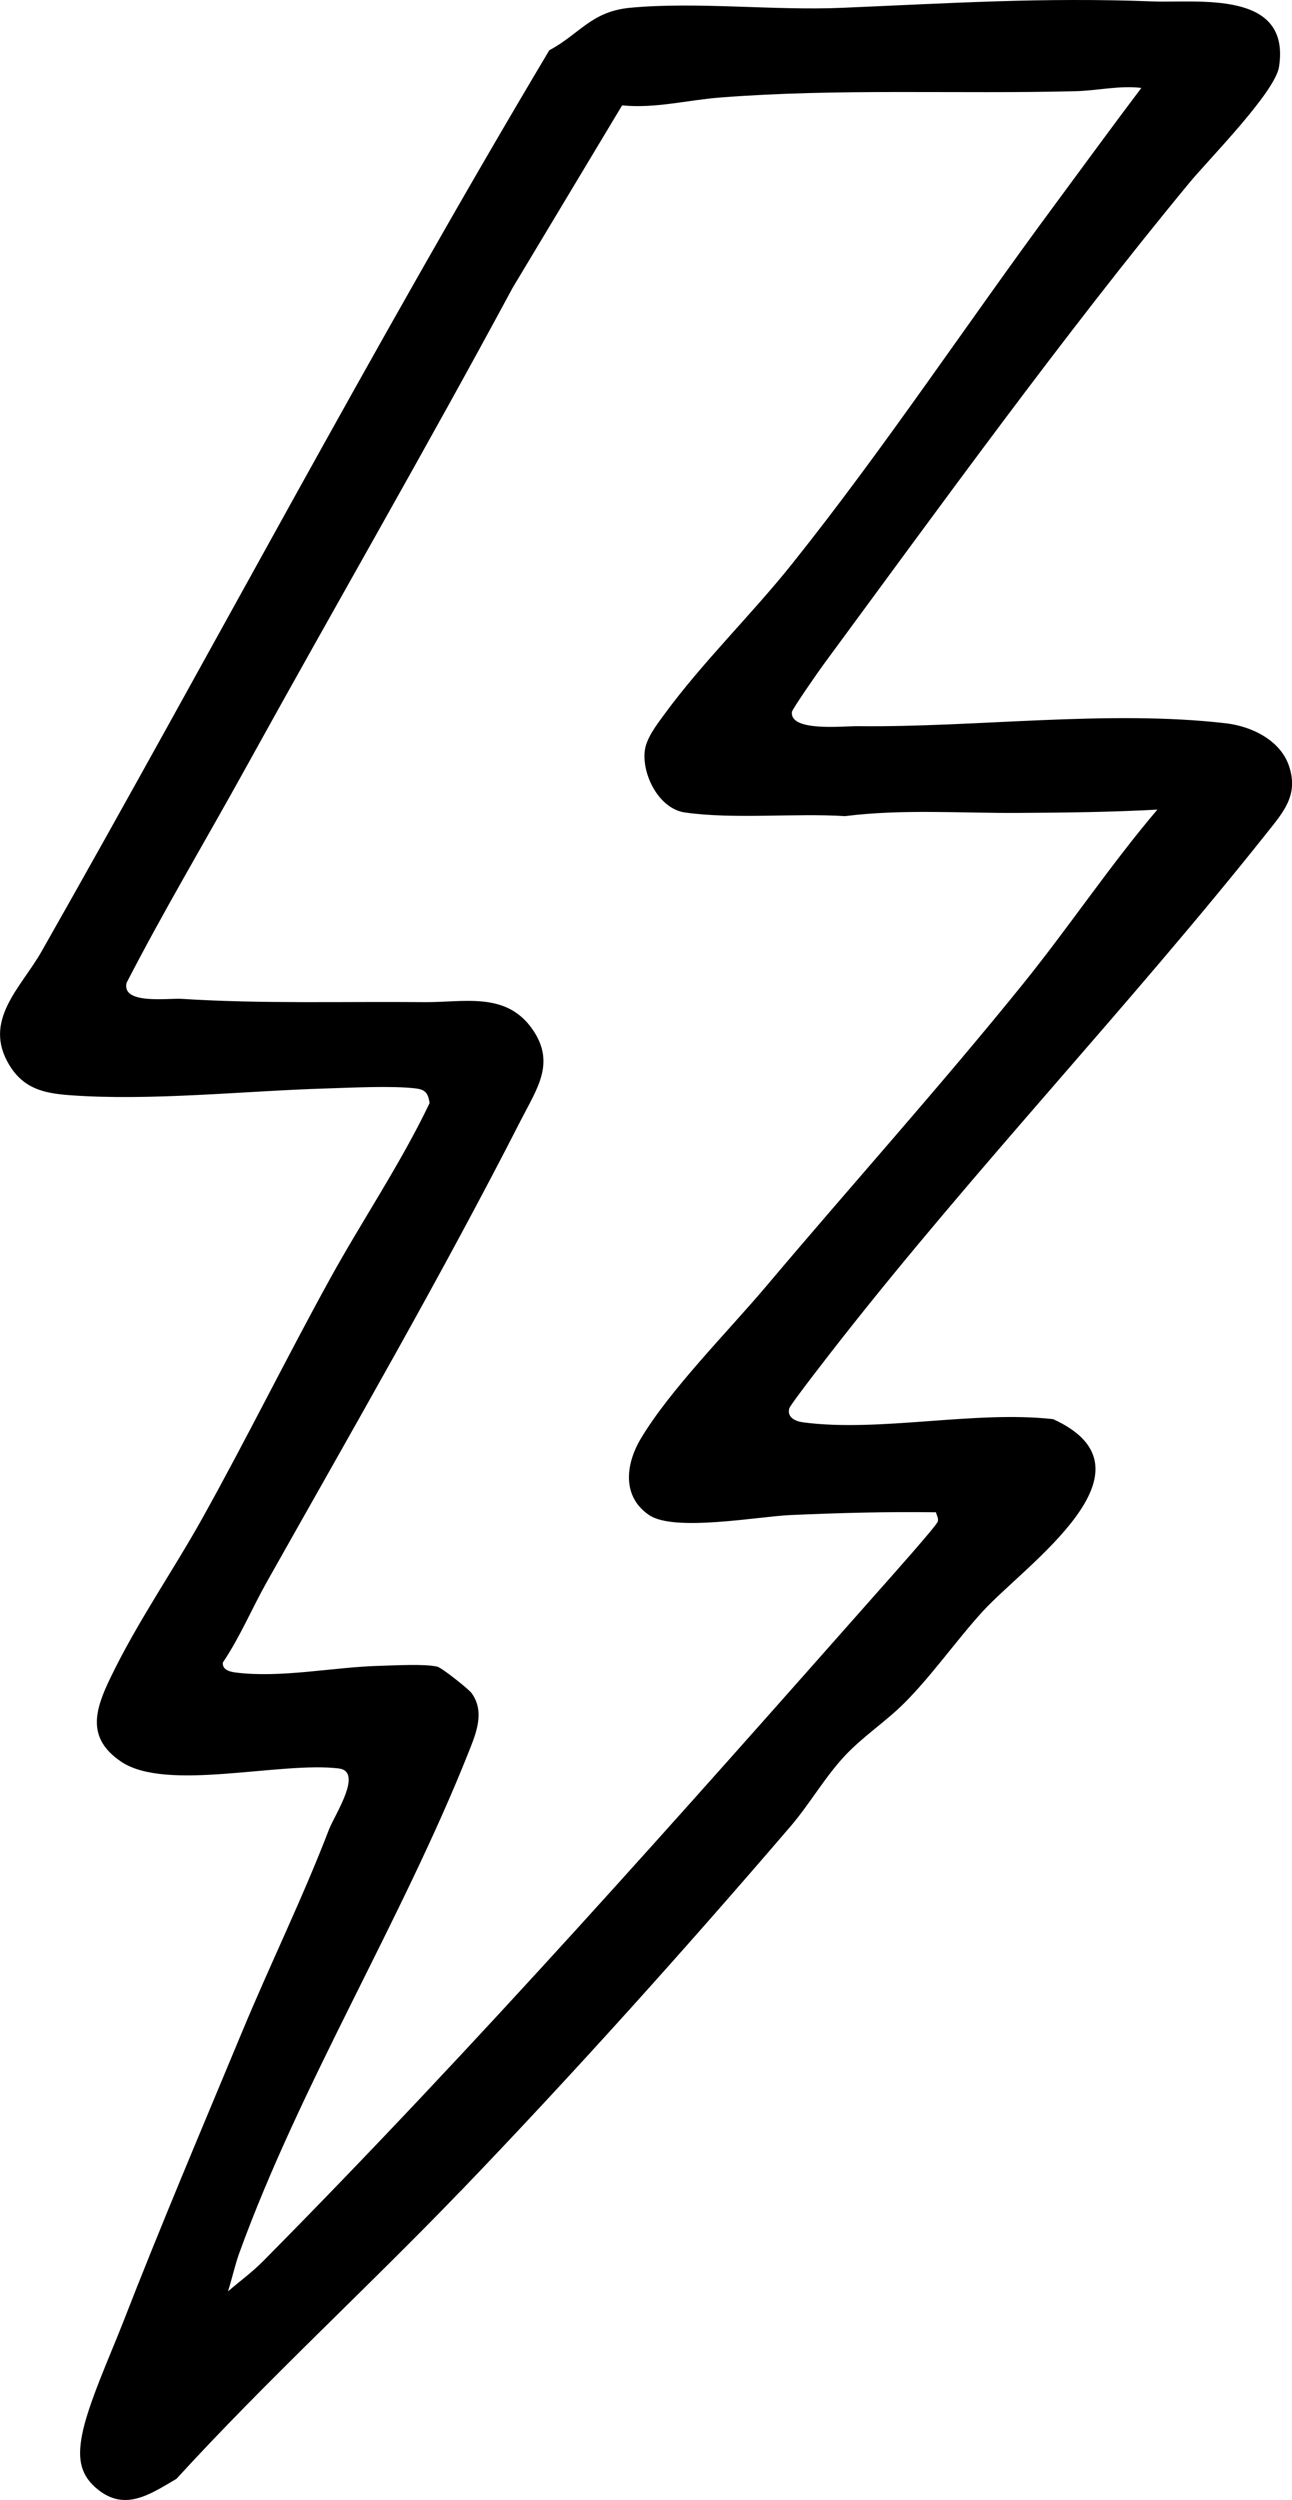
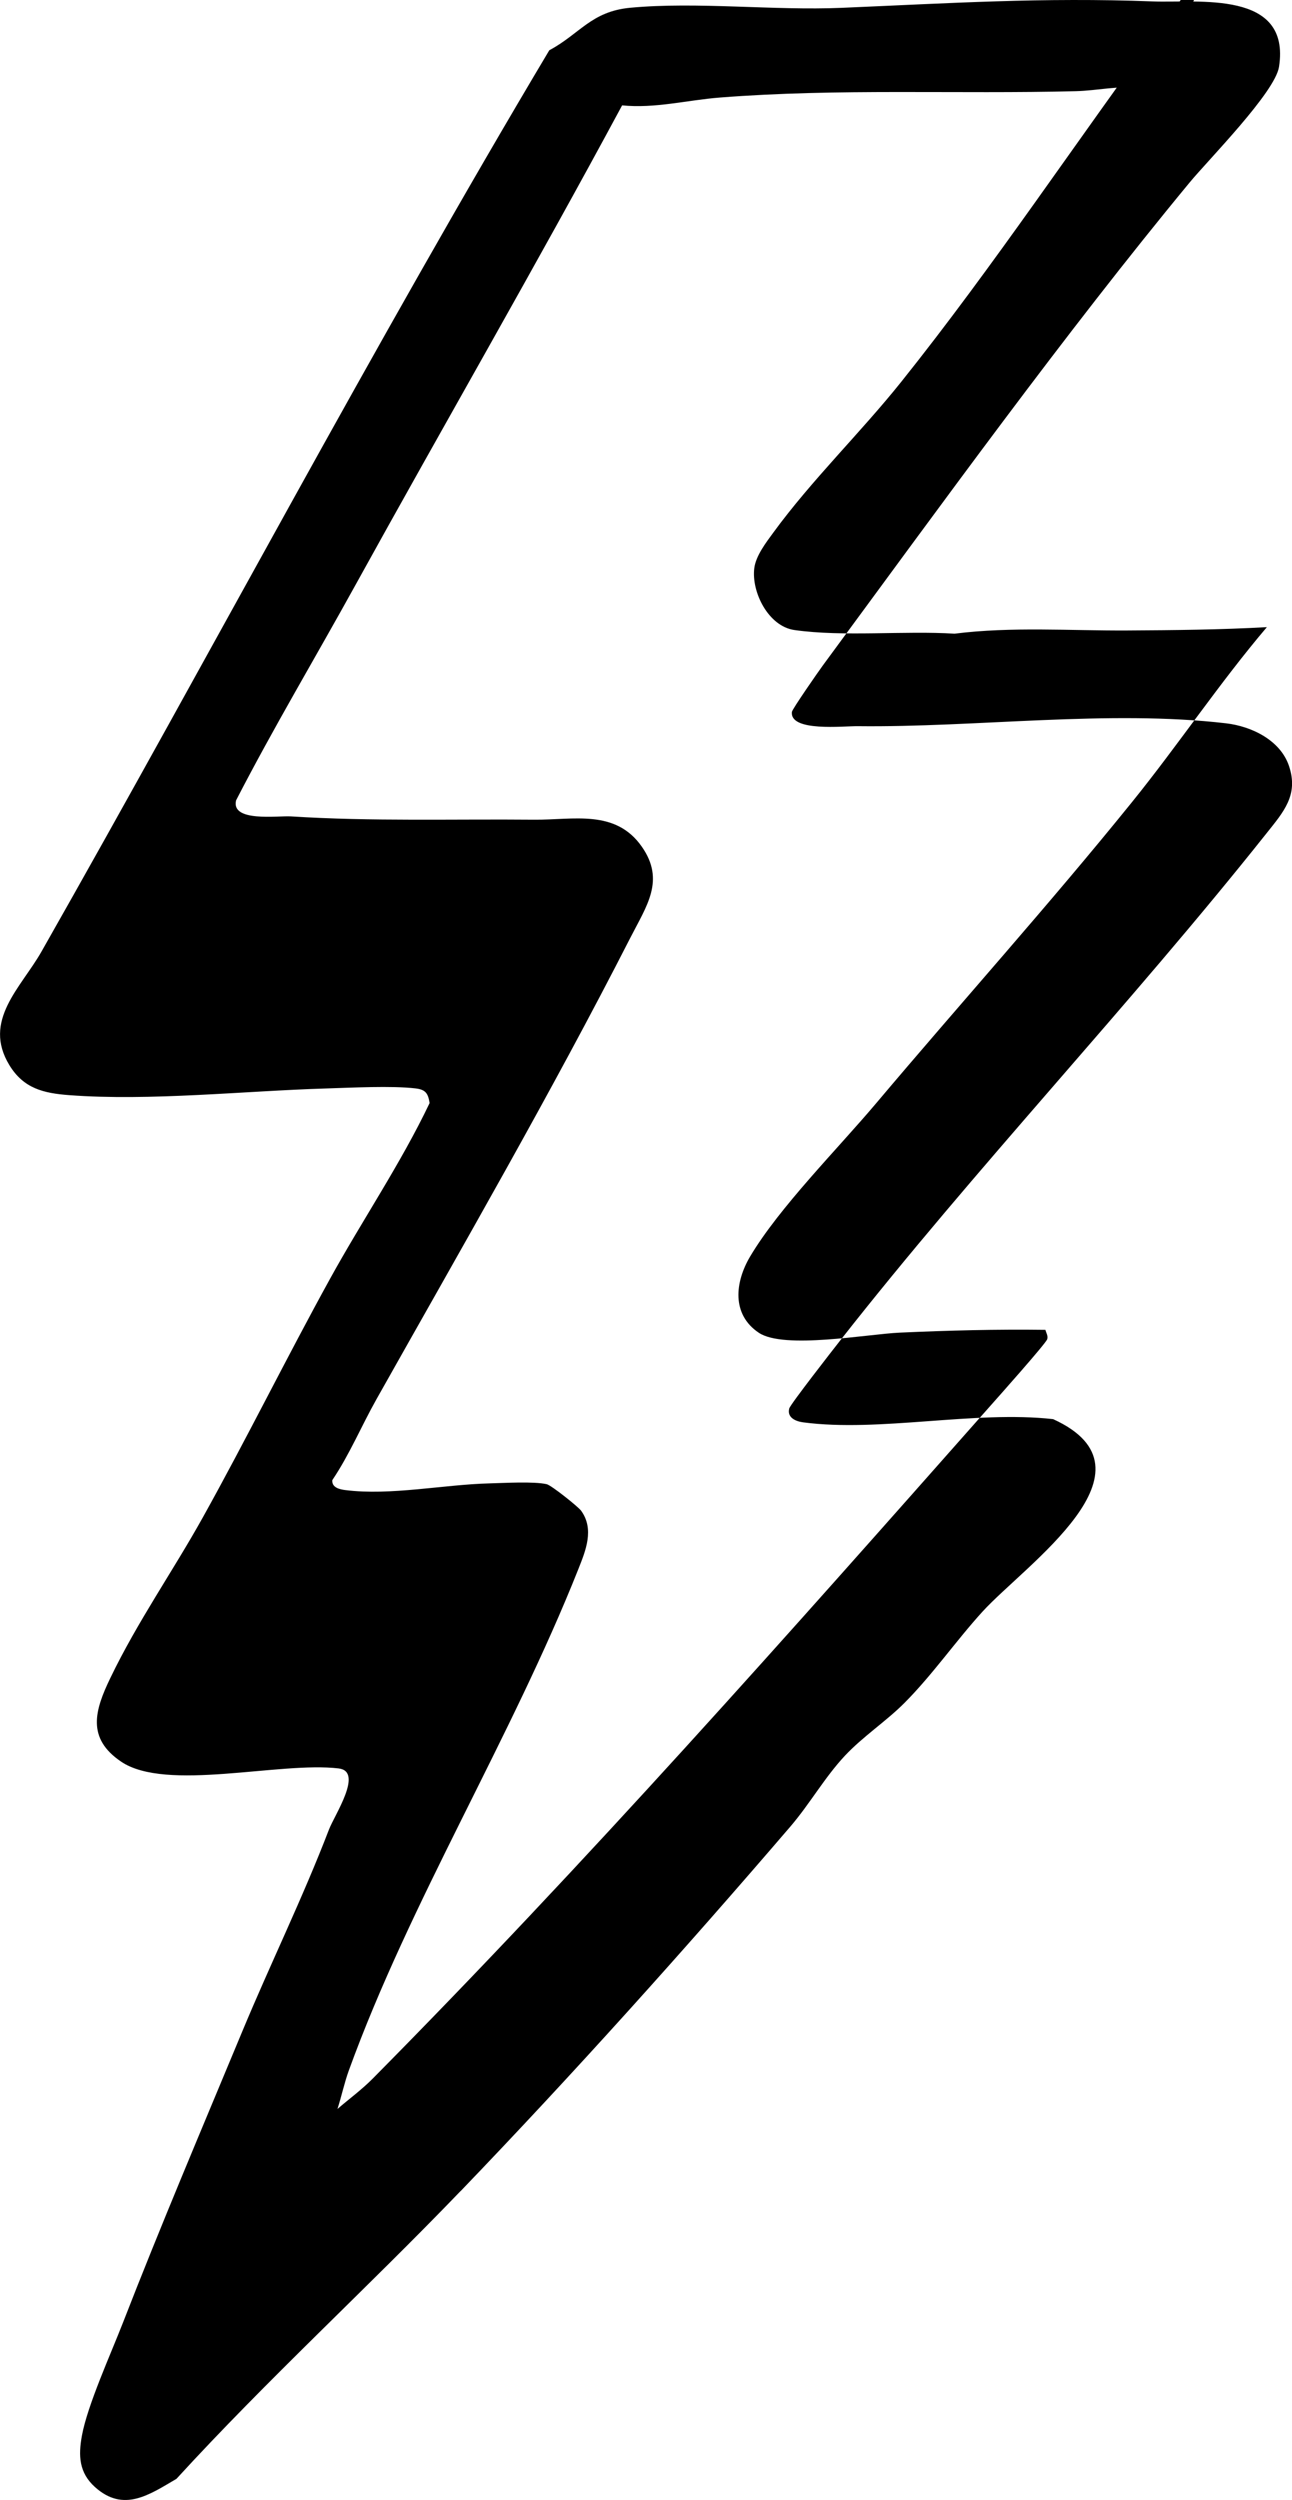
<svg xmlns="http://www.w3.org/2000/svg" id="Layer_2" data-name="Layer 2" viewBox="0 0 403.1 779.43">
  <g id="Layer_1-2" data-name="Layer 1">
-     <path d="M143.76,683.05c-29.12,30.27-60.28,58.74-88.71,89.79-8.45,4.94-16.48,10.61-25.43,2.55-4.97-4.48-5.21-9.75-4.06-16.04,1.73-9.47,9.06-25.58,12.8-35.2,11.82-30.4,24.71-60.71,37.22-90.78,8.78-21.11,18.89-41.69,27.05-62.95,1.75-4.57,10.86-18.12,3.03-19.07-18.4-2.21-53.81,7.4-67.88-2.12-10.83-7.32-8.2-16.02-3.37-26.04,8.52-17.68,19.5-33.27,28.88-50.12,13.64-24.49,26.13-49.8,39.66-74.34,10.1-18.34,22.03-35.85,31.09-54.83-.48-3.05-1.28-4.19-4.36-4.56-7.46-.89-20.17-.22-28.1.02-25.28.76-54.8,3.98-80,2.08-8.04-.61-14.22-2.09-18.65-9.35-8.49-13.92,3.63-24.18,10-35.39C66.04,203.26,116.21,108.14,171.38,15.67c9.49-5.05,13.06-12.11,25.25-13.25,20.76-1.95,44.75.93,66.02.02,33.92-1.44,62.53-3.3,96.92-2,14.22.54,43.21-3.68,39.48,20.4-1.23,7.96-21.98,28.91-27.91,36.08-39.32,47.58-77.61,100.61-114.43,150.57-1.34,1.82-9.53,13.59-9.63,14.45-.75,6.31,16.16,4.4,20.53,4.46,36.92.44,78.27-5.16,114.91-.89,7.99.93,16.97,5.28,19.66,13.34,3.02,9.07-1.74,14.31-7.08,21.02-42.71,53.7-90.56,104.05-132.95,158.05-2.14,2.72-15.56,19.91-15.9,21.19-.77,2.85,1.99,4.03,4.33,4.34,23.86,3.16,53.45-3.75,78-1,34.79,15.87-8.64,45.36-21.97,59.94-8.2,8.97-15.63,19.72-24.44,28.56-5.64,5.66-12.98,10.48-18.56,16.44-6.31,6.74-10.97,15.03-16.97,22.03-33.04,38.48-67.7,77.08-102.86,113.64ZM356.11,27.41c-6.9-.81-13.75.85-20.44,1.02-37.12.94-74.07-.91-111.05,1.98-10.21.8-20.3,3.48-30.52,2.44l-34.16,56.88c-27.11,50.34-55.61,99.6-83.29,149.71-12.34,22.34-25.44,44.26-37.15,66.96-1.69,6.89,13.04,4.75,17.1,5.01,25.2,1.61,50.87.79,75.97,1.03,12.14.11,25.32-3.37,33.55,8.46,7.3,10.49,1.45,18.43-3.63,28.38-24.81,48.56-52.44,96.33-79.18,143.82-4.7,8.34-8.4,17.25-13.78,25.23-.23,2.33,2.26,2.9,4.04,3.12,14.18,1.79,30.67-1.73,45-2.09,4.64-.12,13.77-.66,17.83.25,1.44.32,9.84,7.03,10.74,8.26,4.21,5.8,1.4,12.53-.85,18.2-20.96,52.74-52.48,103.58-71.63,156.37-1.39,3.84-2.28,8.06-3.53,11.96,3.66-3.16,7.59-6.02,11.01-9.48,66.71-67.37,129.66-138.51,192.49-209.51,2.43-2.74,17.54-19.68,17.94-21,.32-1.06-.33-1.95-.56-2.92-15.1-.21-30.33.19-45.44.87-10.04.45-36.11,5.29-43.97.05-8.63-5.76-7.4-15.89-2.74-23.75,9.05-15.28,27.35-33.61,39.27-47.73,26.53-31.44,54.18-62.16,79.95-94.05,14.39-17.8,27.18-37.01,42.02-54.47-14.51.81-28.99.95-43.55,1.04-17.82.1-36.05-1.25-53.9,1-15.65-.99-34.63,1.04-49.96-1.14-8.09-1.15-13.47-11.82-12.51-19.32.49-3.84,3.66-7.96,5.94-11.07,12.02-16.44,27.28-31.2,39.95-47.05,28.83-36.06,54.58-74.97,82-112,9-12.16,17.91-24.4,27.03-36.46Z" />
+     <path d="M143.76,683.05c-29.12,30.27-60.28,58.74-88.71,89.79-8.45,4.94-16.48,10.61-25.43,2.55-4.97-4.48-5.21-9.75-4.06-16.04,1.73-9.47,9.06-25.58,12.8-35.2,11.82-30.4,24.71-60.71,37.22-90.78,8.78-21.11,18.89-41.69,27.05-62.95,1.75-4.57,10.86-18.12,3.03-19.07-18.4-2.21-53.81,7.4-67.88-2.12-10.83-7.32-8.2-16.02-3.37-26.04,8.52-17.68,19.5-33.27,28.88-50.12,13.64-24.49,26.13-49.8,39.66-74.34,10.1-18.34,22.03-35.85,31.09-54.83-.48-3.05-1.28-4.19-4.36-4.56-7.46-.89-20.17-.22-28.1.02-25.28.76-54.8,3.98-80,2.08-8.04-.61-14.22-2.09-18.65-9.35-8.49-13.92,3.63-24.18,10-35.39C66.04,203.26,116.21,108.14,171.38,15.67c9.49-5.05,13.06-12.11,25.25-13.25,20.76-1.95,44.75.93,66.02.02,33.92-1.44,62.53-3.3,96.92-2,14.22.54,43.21-3.68,39.48,20.4-1.23,7.96-21.98,28.91-27.91,36.08-39.32,47.58-77.61,100.61-114.43,150.57-1.34,1.82-9.53,13.59-9.63,14.45-.75,6.31,16.16,4.4,20.53,4.46,36.92.44,78.27-5.16,114.91-.89,7.99.93,16.97,5.28,19.66,13.34,3.02,9.07-1.74,14.31-7.08,21.02-42.71,53.7-90.56,104.05-132.95,158.05-2.14,2.72-15.56,19.91-15.9,21.19-.77,2.85,1.99,4.03,4.33,4.34,23.86,3.16,53.45-3.75,78-1,34.79,15.87-8.64,45.36-21.97,59.94-8.2,8.97-15.63,19.72-24.44,28.56-5.64,5.66-12.98,10.48-18.56,16.44-6.31,6.74-10.97,15.03-16.97,22.03-33.04,38.48-67.7,77.08-102.86,113.64ZM356.11,27.41c-6.9-.81-13.75.85-20.44,1.02-37.12.94-74.07-.91-111.05,1.98-10.21.8-20.3,3.48-30.52,2.44c-27.11,50.34-55.61,99.6-83.29,149.71-12.34,22.34-25.44,44.26-37.15,66.96-1.69,6.89,13.04,4.75,17.1,5.01,25.2,1.61,50.87.79,75.97,1.03,12.14.11,25.32-3.37,33.55,8.46,7.3,10.49,1.45,18.43-3.63,28.38-24.81,48.56-52.44,96.33-79.18,143.82-4.7,8.34-8.4,17.25-13.78,25.23-.23,2.33,2.26,2.9,4.04,3.12,14.18,1.79,30.67-1.73,45-2.09,4.64-.12,13.77-.66,17.83.25,1.44.32,9.84,7.03,10.74,8.26,4.21,5.8,1.4,12.53-.85,18.2-20.96,52.74-52.48,103.58-71.63,156.37-1.39,3.84-2.28,8.06-3.53,11.96,3.66-3.16,7.59-6.02,11.01-9.48,66.71-67.37,129.66-138.51,192.49-209.51,2.43-2.74,17.54-19.68,17.94-21,.32-1.06-.33-1.95-.56-2.92-15.1-.21-30.33.19-45.44.87-10.04.45-36.11,5.29-43.97.05-8.63-5.76-7.4-15.89-2.74-23.75,9.05-15.28,27.35-33.61,39.27-47.73,26.53-31.44,54.18-62.16,79.95-94.05,14.39-17.8,27.18-37.01,42.02-54.47-14.51.81-28.99.95-43.55,1.04-17.82.1-36.05-1.25-53.9,1-15.65-.99-34.63,1.04-49.96-1.14-8.09-1.15-13.47-11.82-12.51-19.32.49-3.84,3.66-7.96,5.94-11.07,12.02-16.44,27.28-31.2,39.95-47.05,28.83-36.06,54.58-74.97,82-112,9-12.16,17.91-24.4,27.03-36.46Z" />
  </g>
</svg>